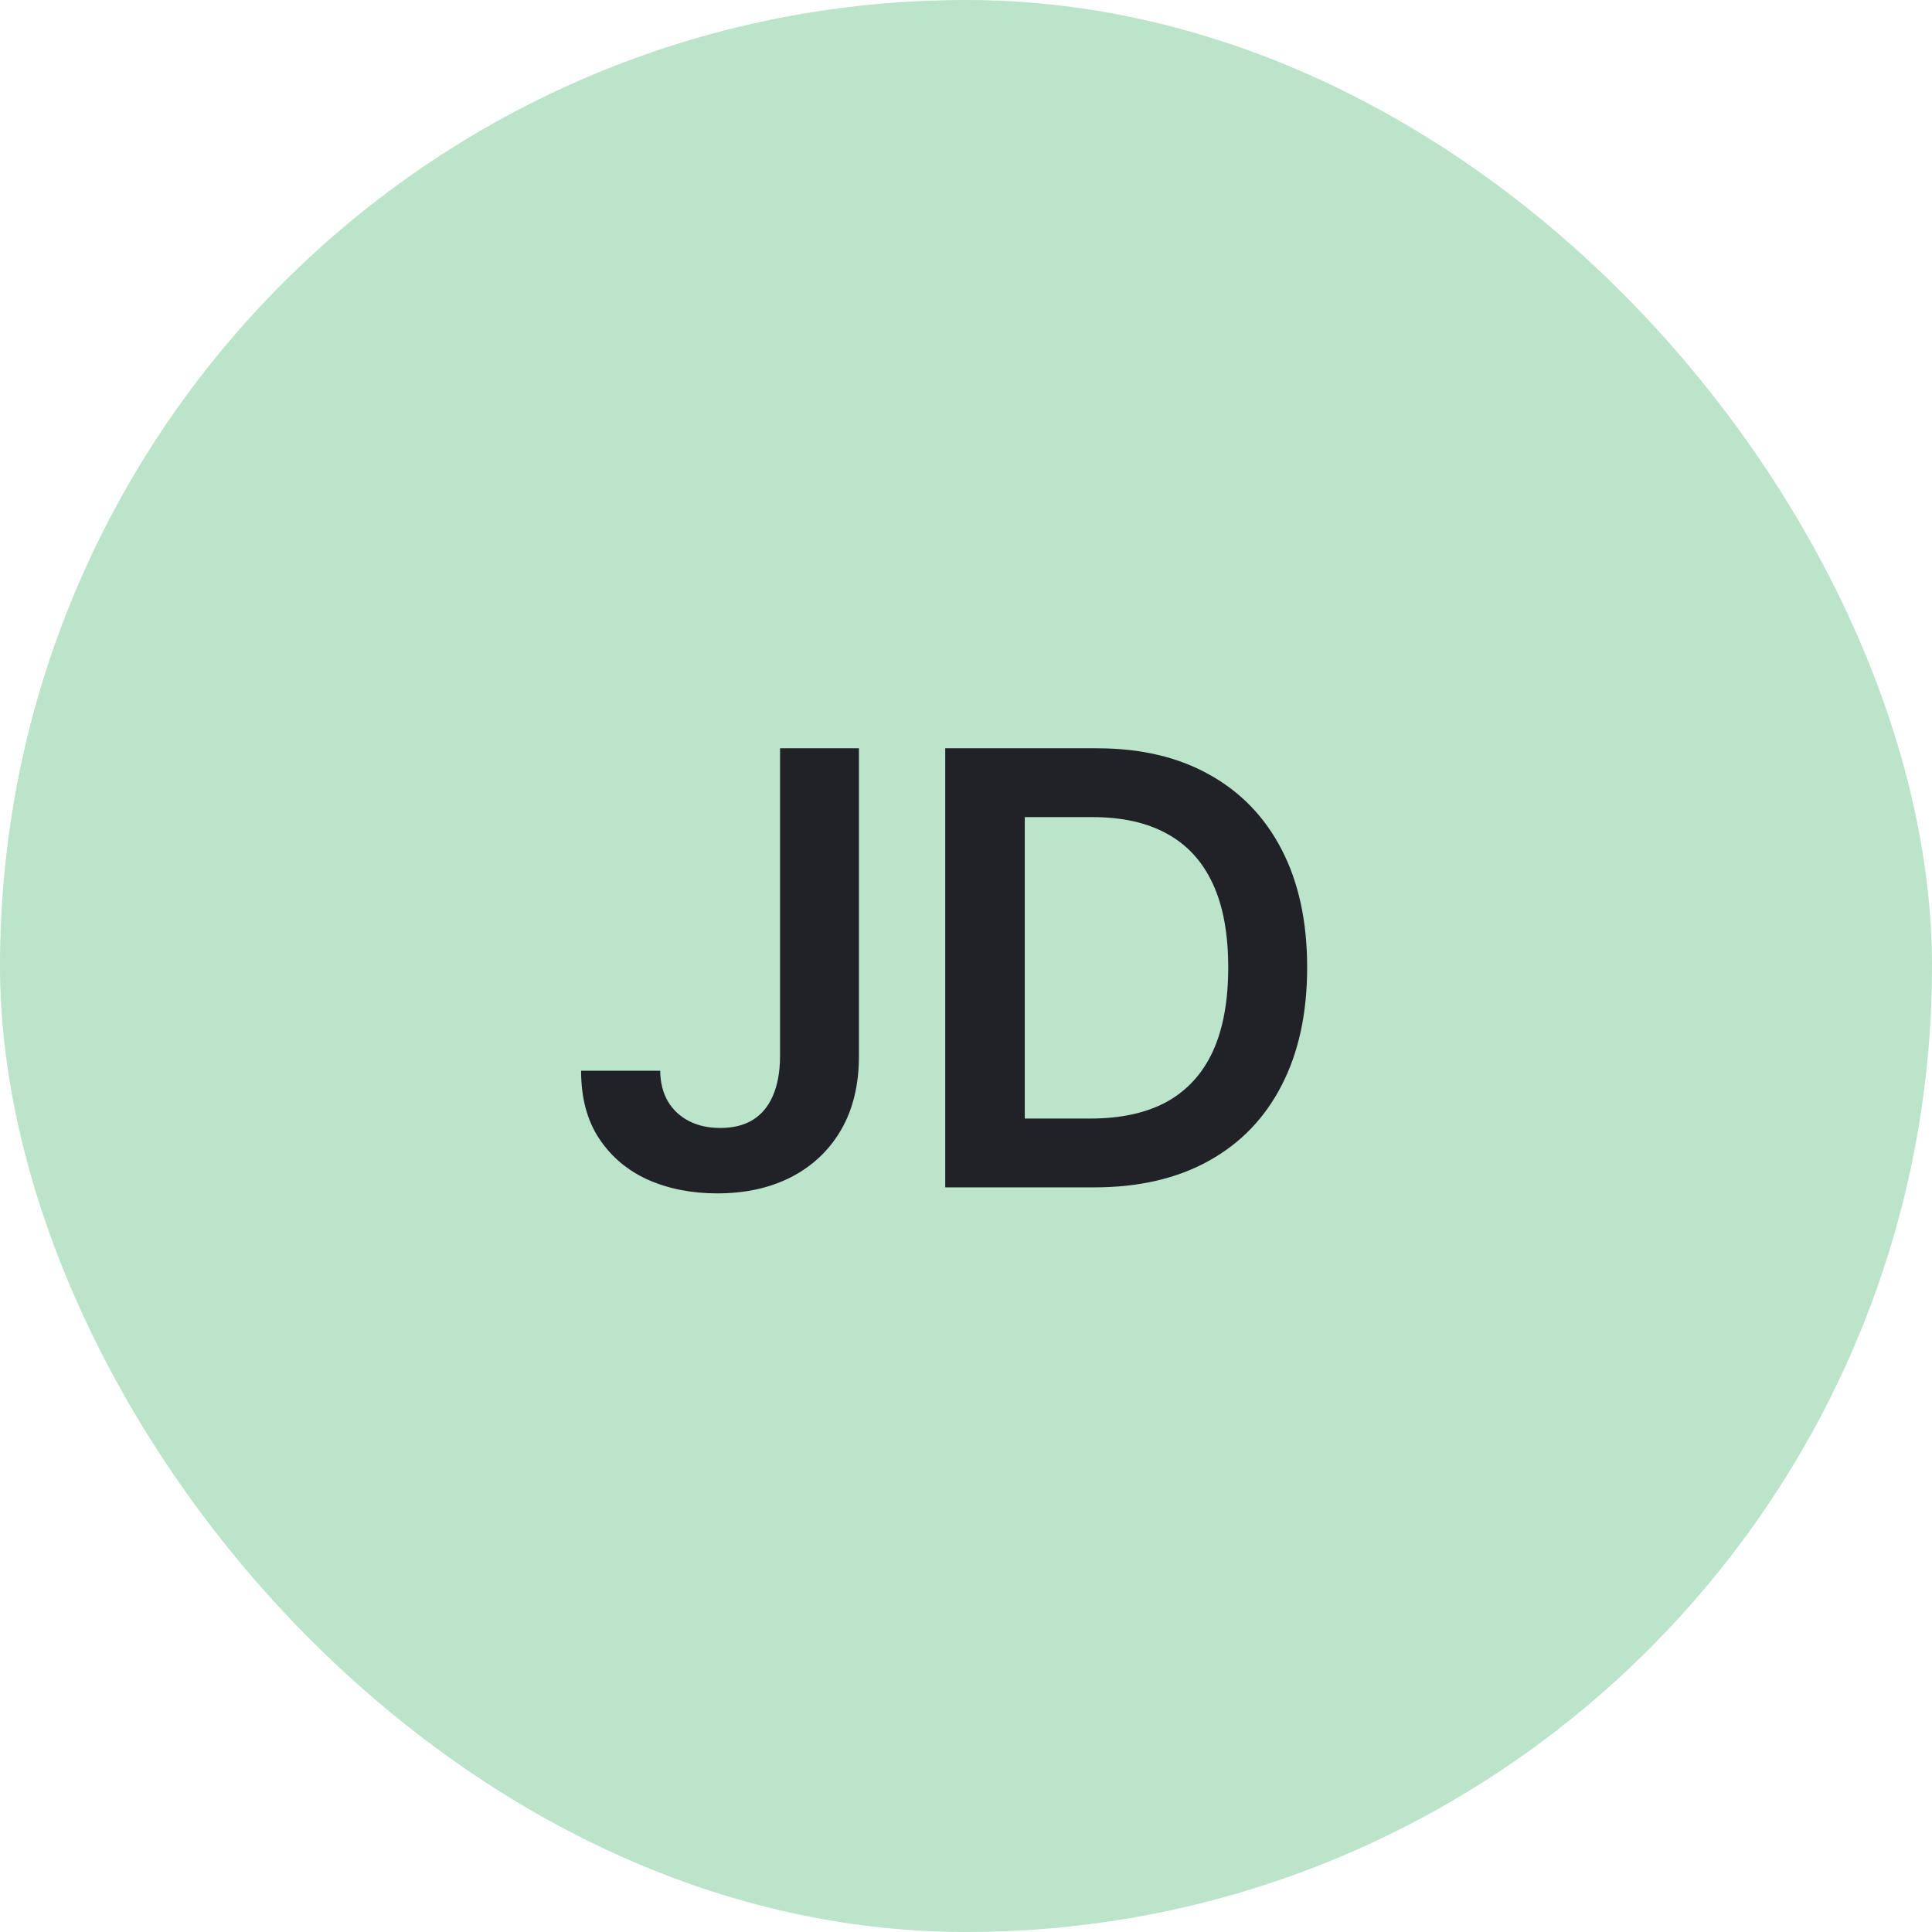
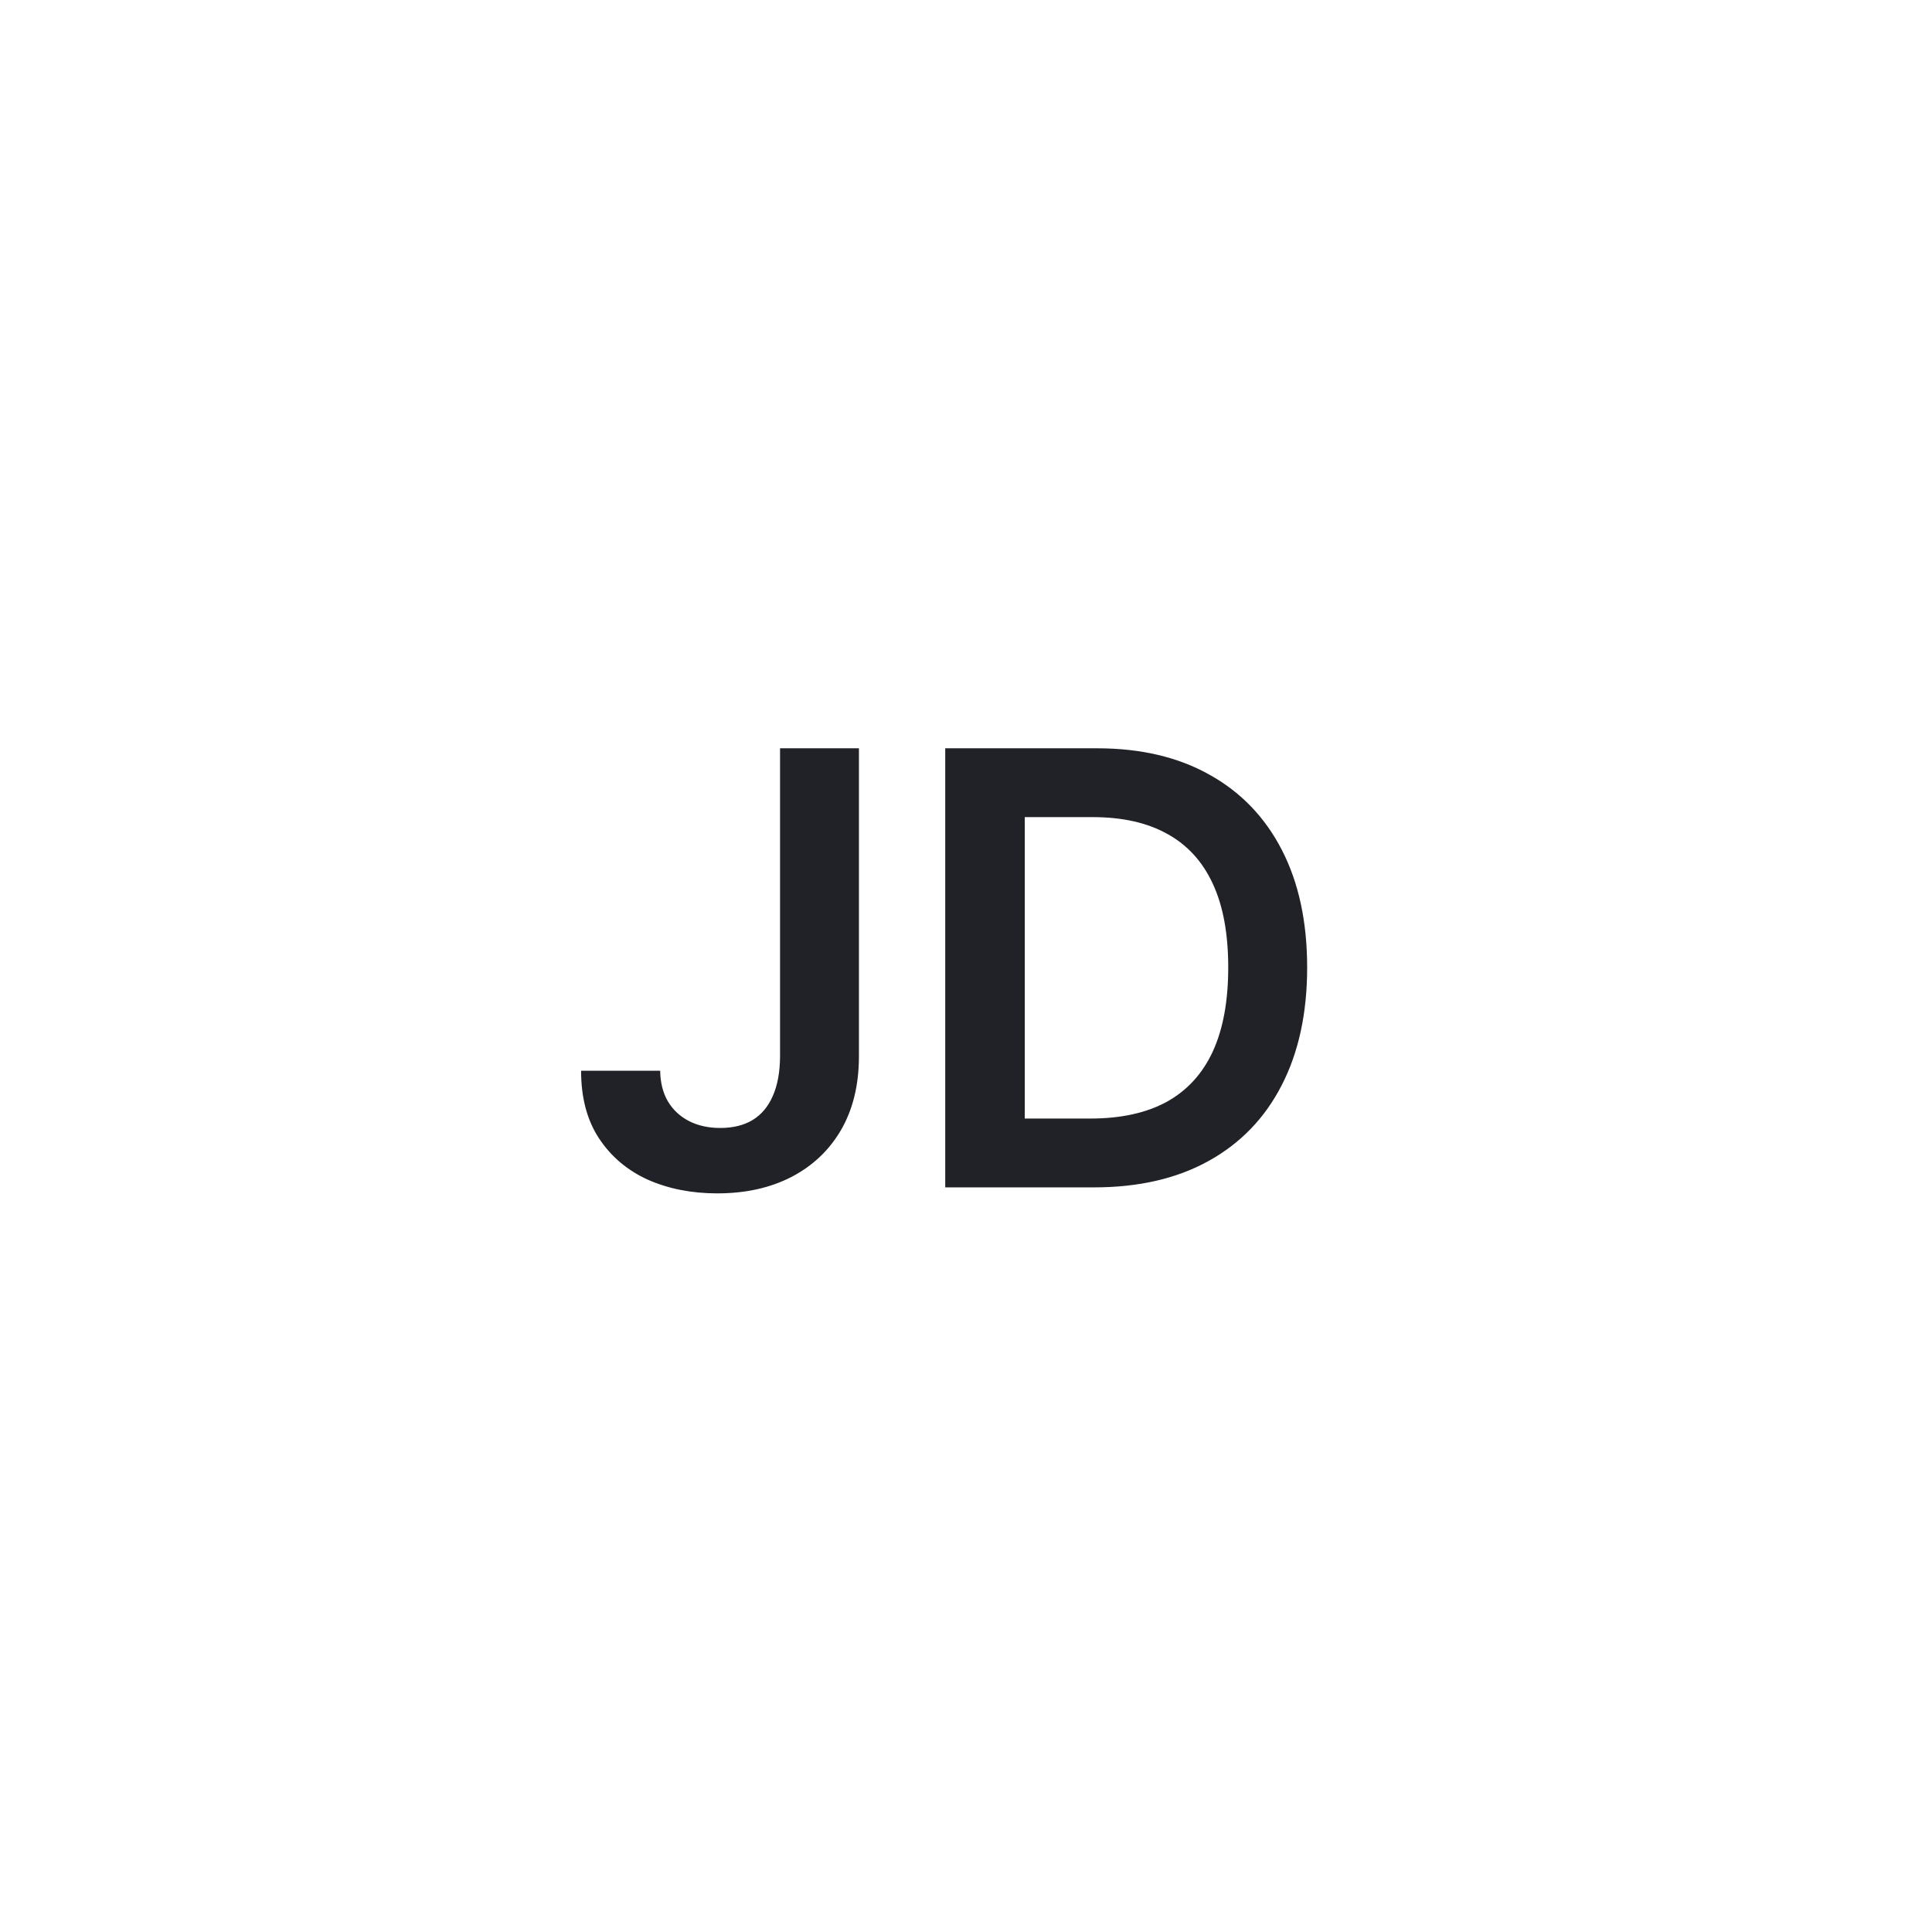
<svg xmlns="http://www.w3.org/2000/svg" width="48" height="48" viewBox="0 0 48 48" fill="none">
-   <rect width="48" height="48" rx="24" fill="#BBE4CA" />
  <path d="M19.38 18.591H21.34V26.261C21.337 26.965 21.188 27.57 20.893 28.078C20.598 28.582 20.186 28.971 19.657 29.244C19.131 29.514 18.519 29.649 17.819 29.649C17.18 29.649 16.605 29.535 16.093 29.308C15.586 29.077 15.182 28.736 14.884 28.285C14.586 27.834 14.437 27.273 14.437 26.602H16.402C16.406 26.897 16.47 27.151 16.594 27.364C16.722 27.577 16.898 27.74 17.121 27.854C17.345 27.968 17.603 28.024 17.894 28.024C18.21 28.024 18.478 27.959 18.698 27.827C18.918 27.692 19.085 27.494 19.199 27.231C19.316 26.968 19.376 26.645 19.38 26.261V18.591ZM27.181 29.5H23.484V18.591H27.256C28.339 18.591 29.269 18.809 30.047 19.246C30.828 19.679 31.428 20.303 31.847 21.116C32.266 21.929 32.476 22.902 32.476 24.035C32.476 25.171 32.264 26.148 31.842 26.965C31.423 27.781 30.817 28.408 30.025 28.845C29.237 29.282 28.289 29.5 27.181 29.5ZM25.46 27.79H27.085C27.845 27.79 28.479 27.652 28.987 27.375C29.494 27.094 29.876 26.677 30.132 26.123C30.388 25.565 30.515 24.869 30.515 24.035C30.515 23.2 30.388 22.508 30.132 21.957C29.876 21.403 29.498 20.99 28.997 20.716C28.5 20.439 27.882 20.301 27.144 20.301H25.46V27.79Z" fill="#202228" />
</svg>